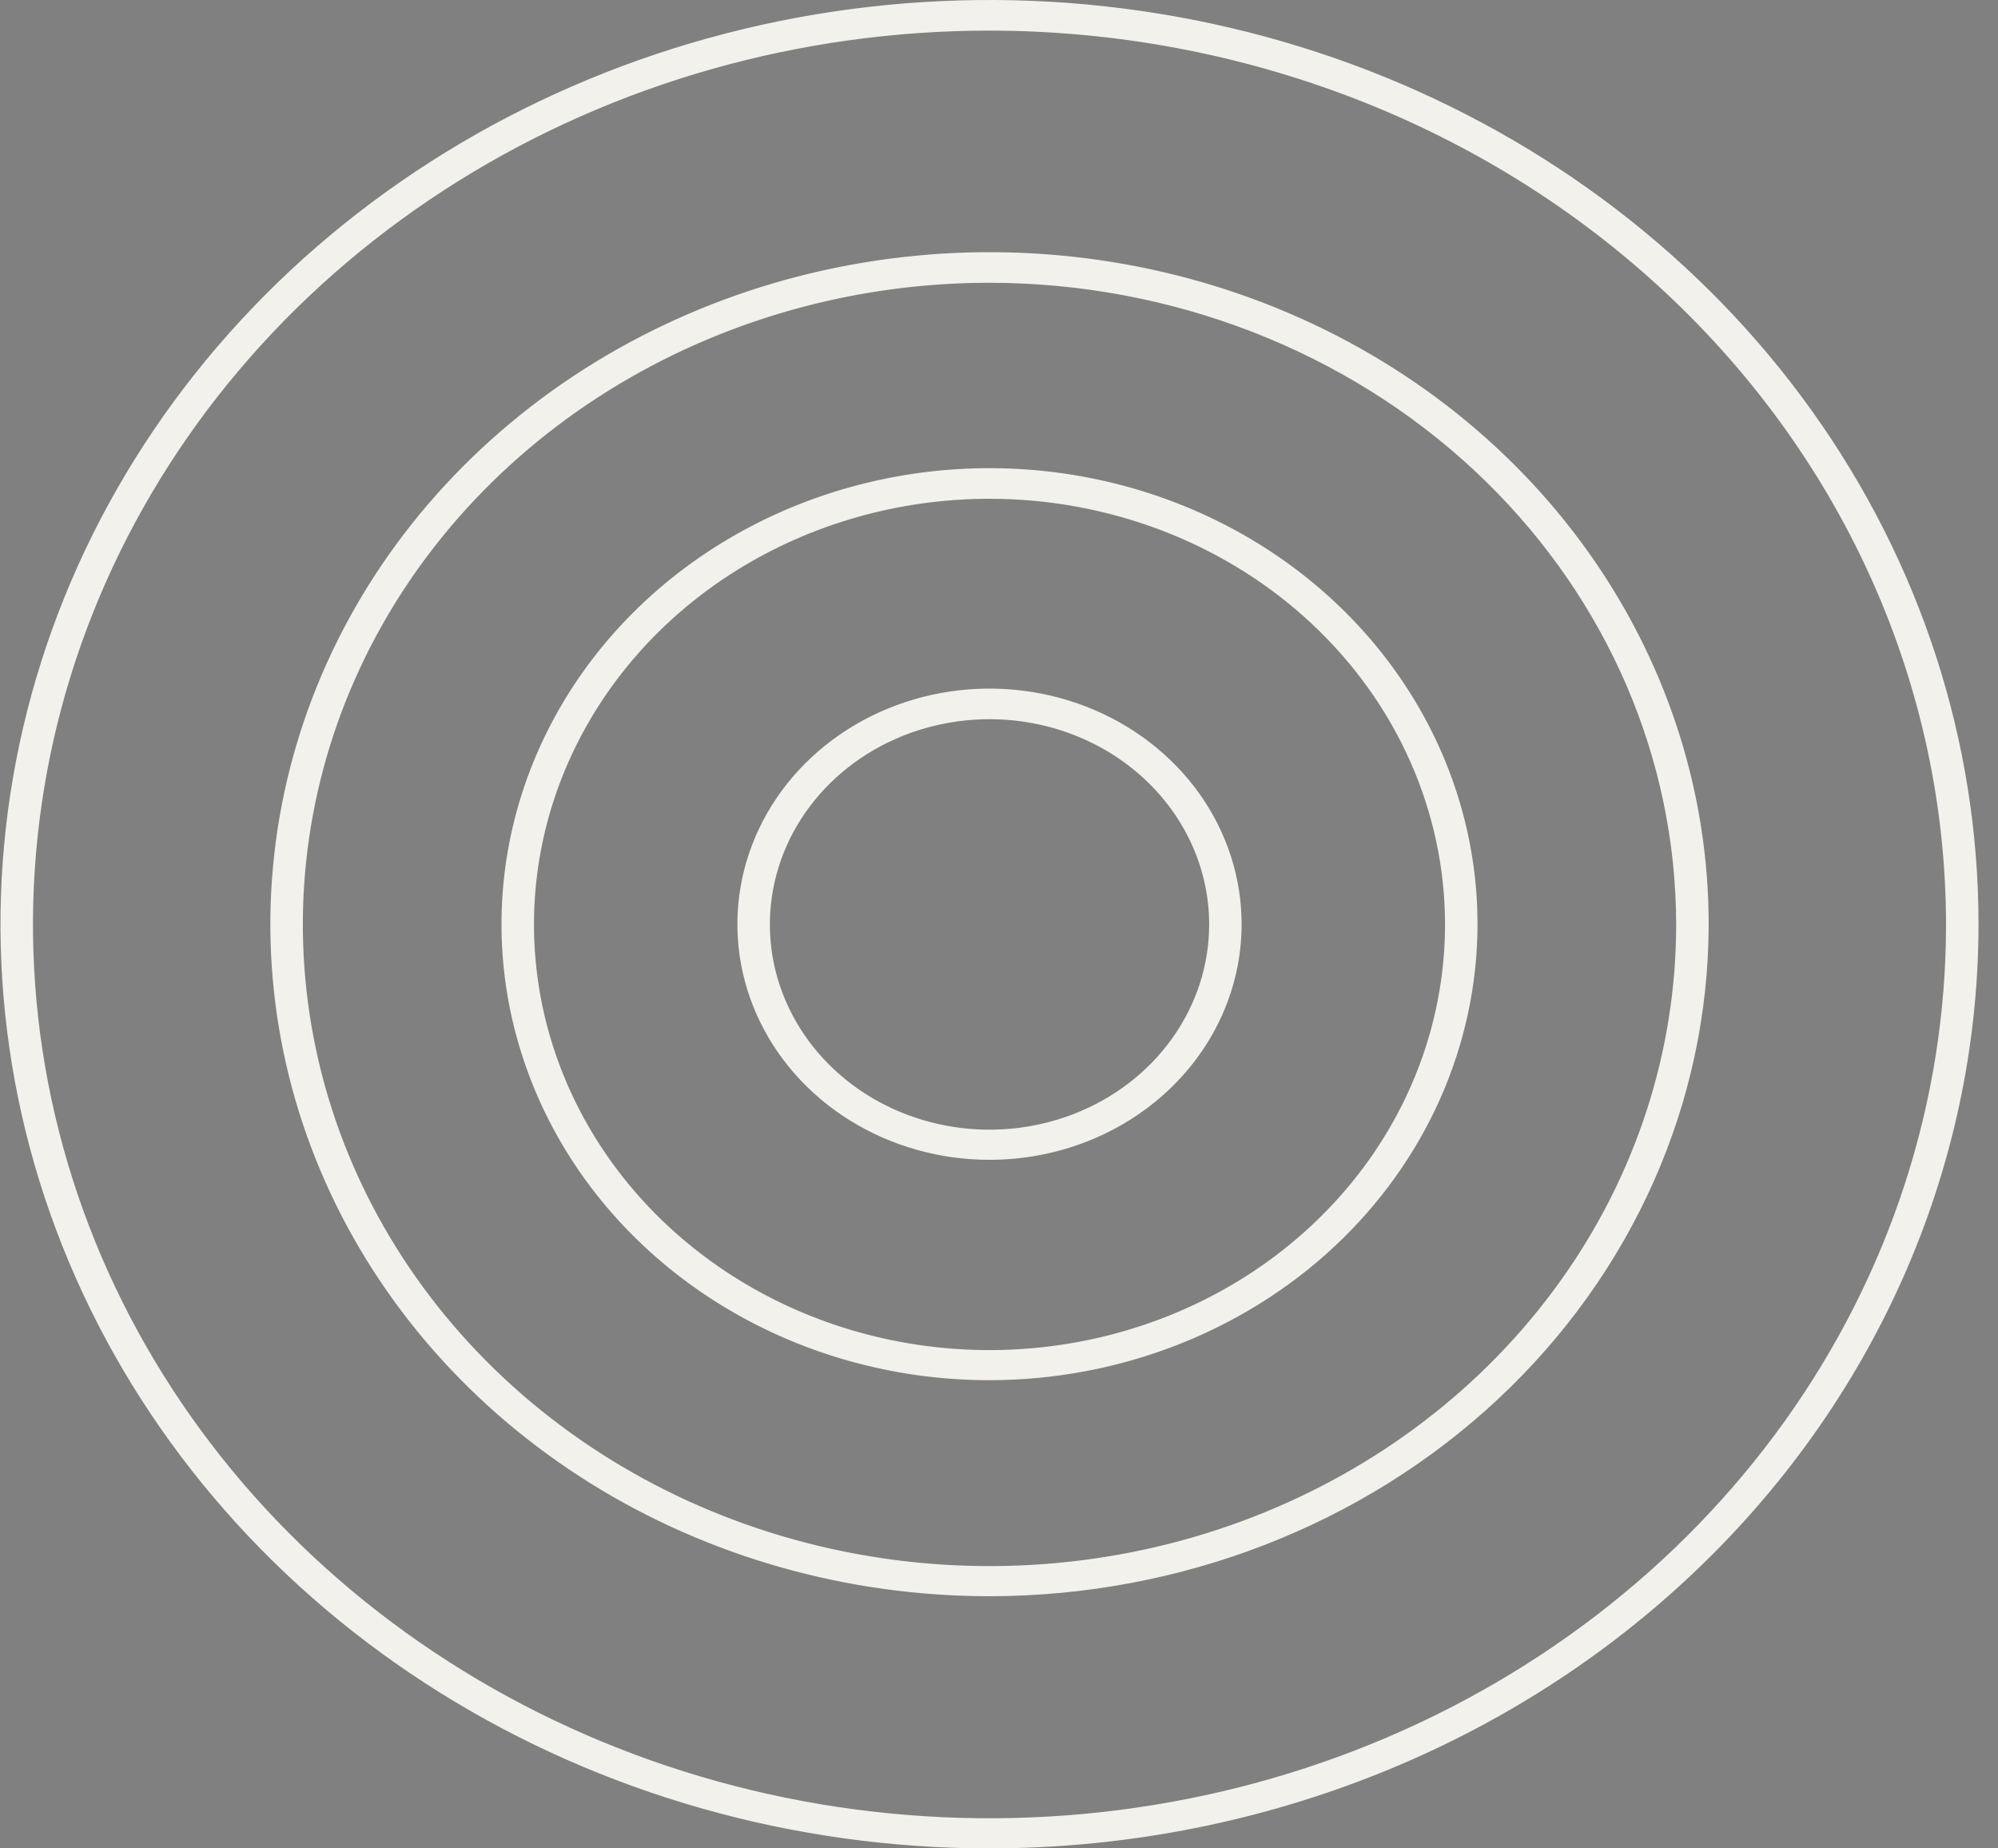
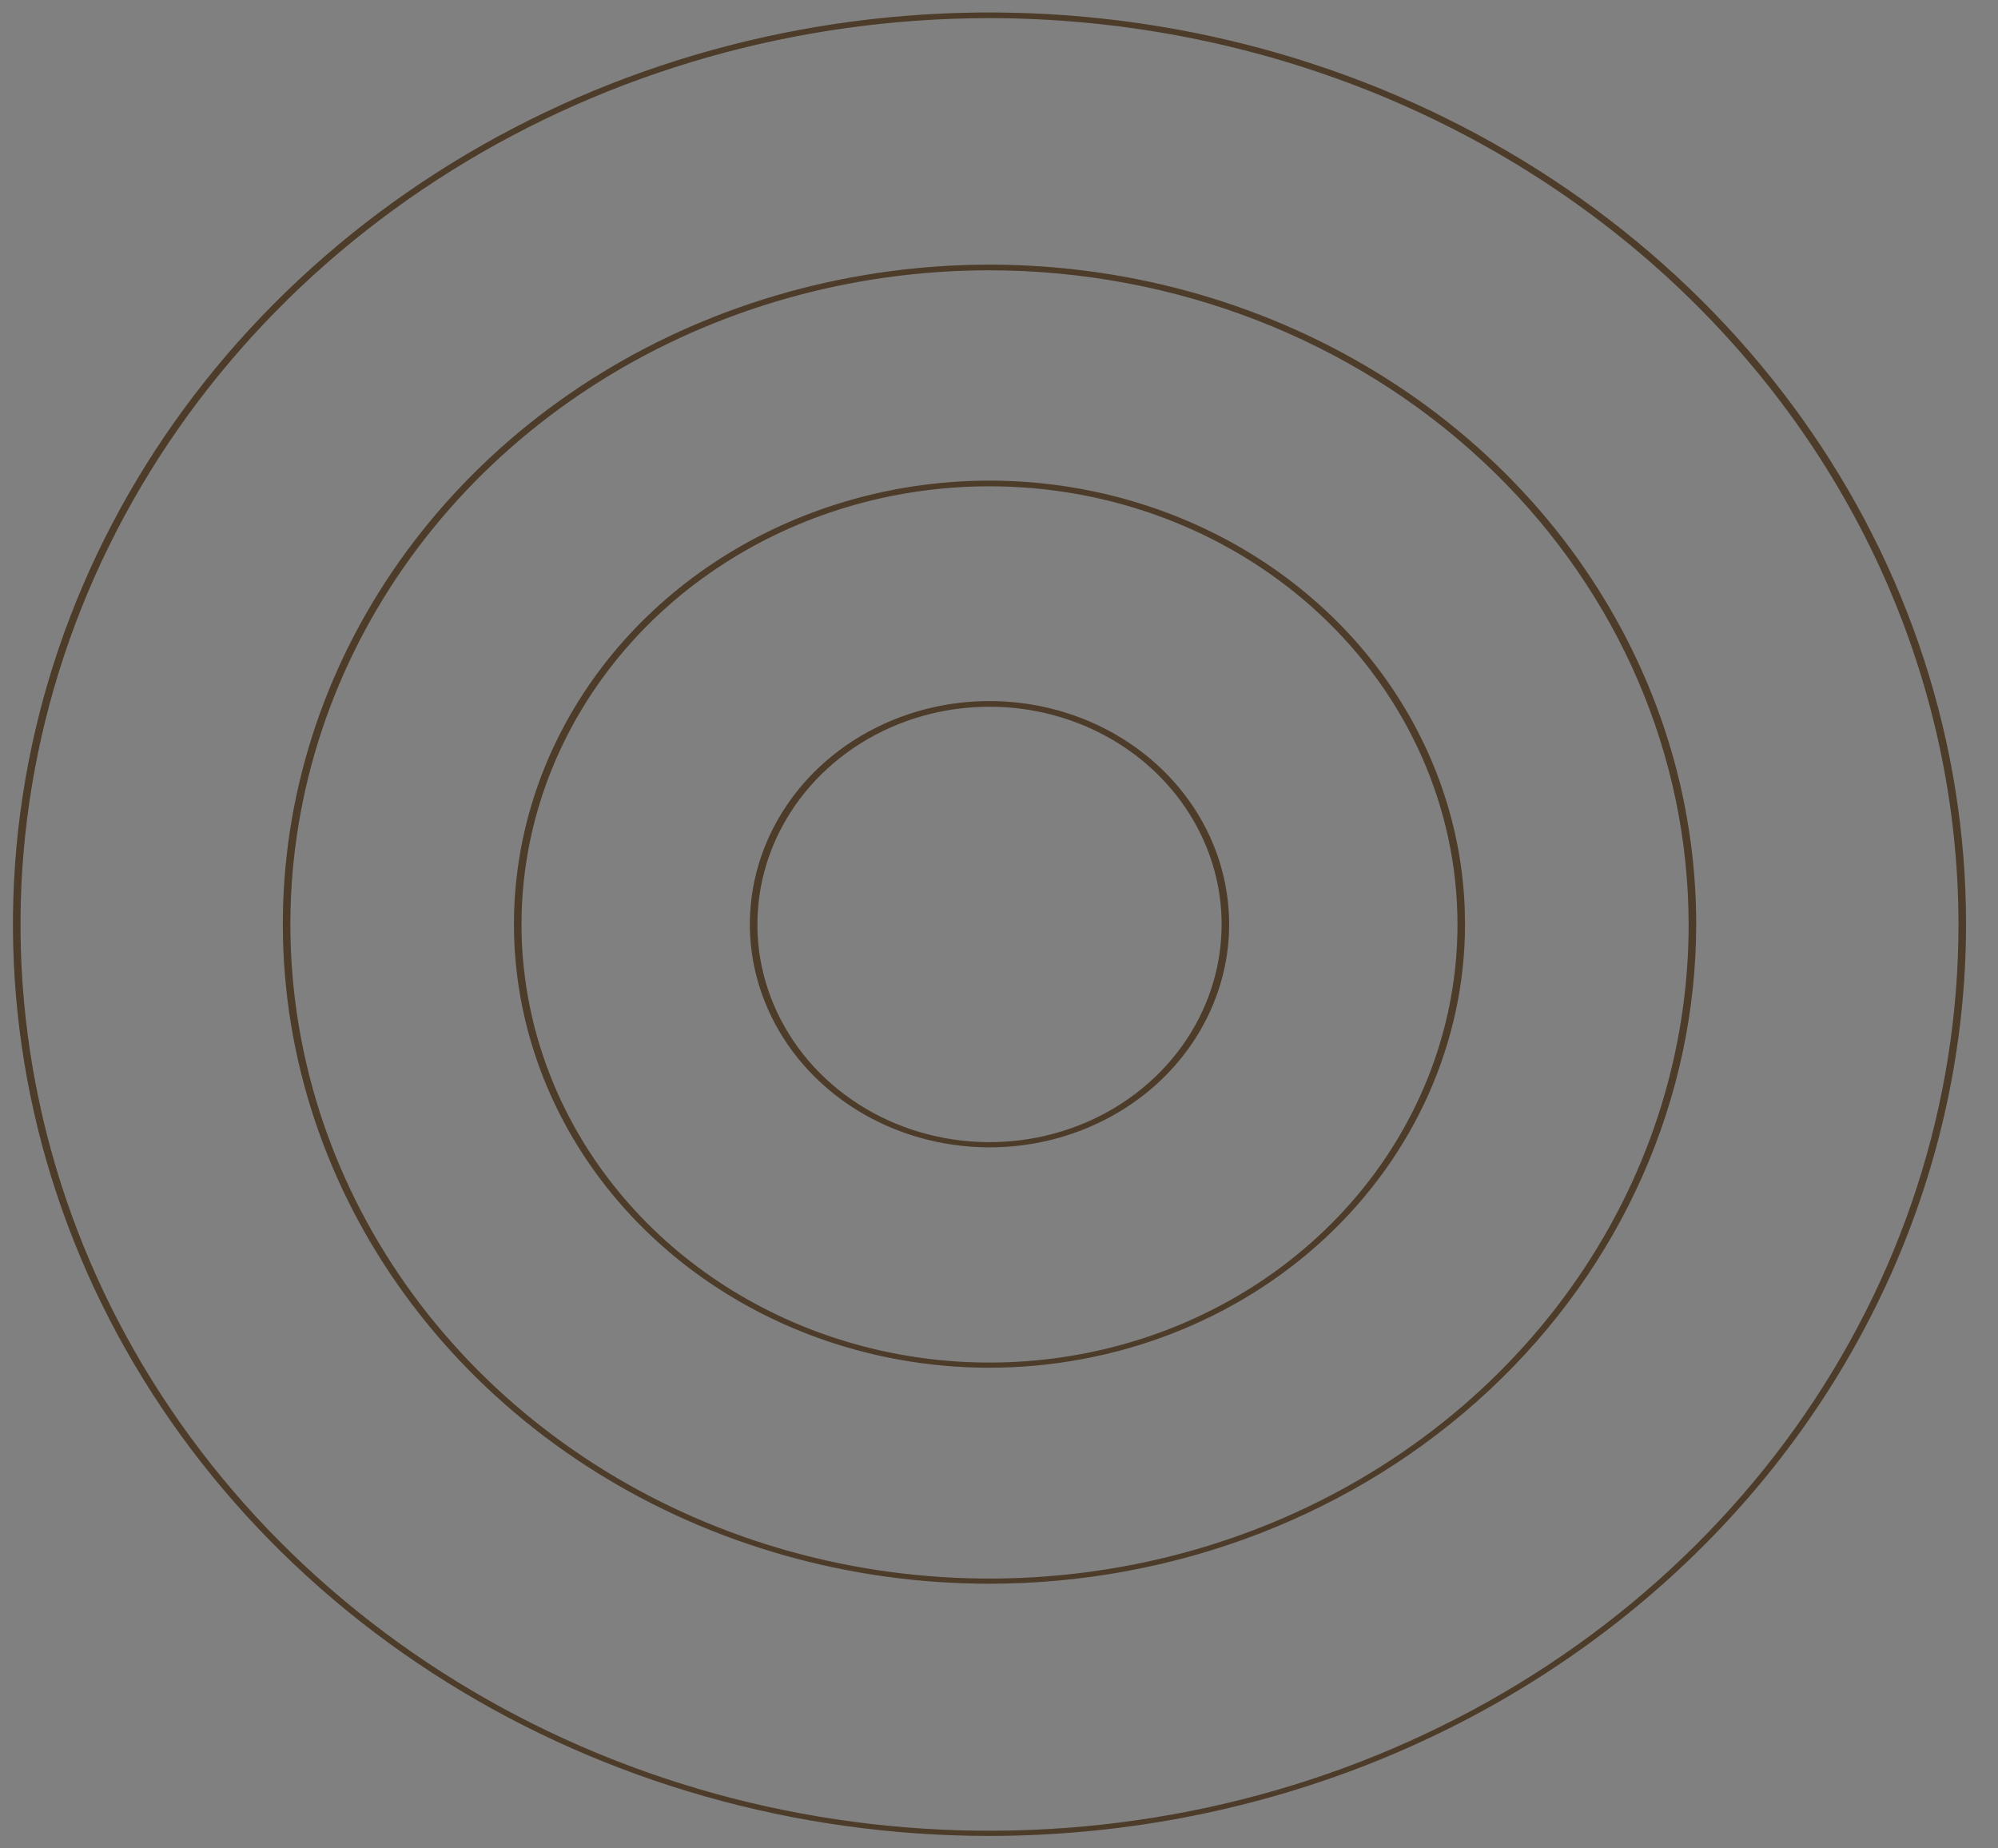
<svg xmlns="http://www.w3.org/2000/svg" width="80" height="74" viewBox="0 0 80 74" fill="none">
  <rect x="0" y="0" width="80" height="74" fill="#808080" stroke="none" />
  <path d="M31.992 1.201C39.583 -0.208 47.452 0.517 54.6 3.285C61.748 6.053 67.853 10.738 72.144 16.741C76.435 22.744 78.722 29.797 78.72 37.009C78.71 46.674 74.596 55.948 67.268 62.793C59.94 69.639 49.996 73.493 39.62 73.5C31.879 73.5 24.314 71.355 17.882 67.34C11.451 63.325 6.445 57.62 3.49 50.954C0.535 44.288 -0.237 36.956 1.27 29.883C2.777 22.809 6.495 16.306 11.962 11.199C17.43 6.092 24.4 2.611 31.992 1.201ZM39.62 0.725C31.953 0.725 24.456 2.848 18.077 6.831C11.697 10.814 6.719 16.479 3.778 23.112C0.837 29.747 0.067 37.049 1.567 44.095C3.067 51.14 6.767 57.607 12.196 62.679C17.624 67.75 24.536 71.2 32.056 72.598C39.576 73.995 47.371 73.278 54.456 70.536C61.542 67.794 67.604 63.148 71.872 57.181C76.139 51.213 78.419 44.194 78.419 37.01V37.009C78.409 27.378 74.309 18.151 67.032 11.352C59.756 4.553 49.896 0.735 39.62 0.725ZM34.099 11.104C39.595 10.083 45.291 10.608 50.465 12.612C55.639 14.616 60.056 18.007 63.16 22.351C66.166 26.558 67.812 31.476 67.91 36.52L67.915 37.009C67.907 43.997 64.932 50.705 59.63 55.656C54.328 60.609 47.131 63.399 39.62 63.404C34.016 63.404 28.54 61.851 23.885 58.945C19.231 56.039 15.61 51.912 13.473 47.091C11.336 42.27 10.778 36.967 11.868 31.852C12.957 26.736 15.647 22.033 19.603 18.338C23.559 14.643 28.604 12.124 34.099 11.104ZM39.62 10.82C34.09 10.82 28.682 12.352 24.08 15.226C19.477 18.099 15.884 22.187 13.761 26.976C11.638 31.765 11.082 37.038 12.165 42.125C13.248 47.212 15.919 51.879 19.836 55.539C23.753 59.199 28.741 61.688 34.165 62.696C39.588 63.704 45.211 63.187 50.322 61.209C55.433 59.231 59.807 55.879 62.887 51.572C65.968 47.265 67.614 42.196 67.614 37.009L67.604 36.357C67.418 29.639 64.48 23.241 59.393 18.487C54.143 13.582 47.031 10.828 39.62 10.82ZM35.905 19.584C39.605 18.897 43.44 19.252 46.923 20.602C50.406 21.951 53.377 24.233 55.464 27.154C57.421 29.892 58.519 33.078 58.647 36.352L58.66 37.009C58.652 41.704 56.651 46.212 53.085 49.542C49.518 52.873 44.676 54.751 39.619 54.756C35.846 54.756 32.16 53.711 29.028 51.755C25.896 49.799 23.459 47.023 22.023 43.781C20.587 40.54 20.212 36.977 20.945 33.539C21.677 30.101 23.485 26.938 26.147 24.452C28.809 21.966 32.204 20.271 35.905 19.584ZM39.62 19.468C35.921 19.468 32.302 20.492 29.221 22.415C26.14 24.338 23.734 27.076 22.311 30.285C20.888 33.494 20.516 37.028 21.242 40.438C21.968 43.847 23.758 46.974 26.381 49.425C29.004 51.875 32.342 53.541 35.97 54.215C39.599 54.889 43.36 54.543 46.78 53.22C50.2 51.896 53.129 49.652 55.192 46.768C57.255 43.882 58.359 40.486 58.359 37.009C58.356 32.346 56.372 27.883 52.855 24.597C49.449 21.414 44.875 19.586 40.084 19.473L39.62 19.468ZM37.748 28.239C39.616 27.893 41.552 28.073 43.309 28.755C45.066 29.436 46.563 30.588 47.612 32.058C48.66 33.527 49.216 35.25 49.214 37.009C49.212 39.365 48.209 41.631 46.414 43.308C44.617 44.985 42.173 45.933 39.62 45.933C37.714 45.933 35.854 45.404 34.275 44.418C32.696 43.432 31.471 42.034 30.75 40.405C30.028 38.777 29.84 36.987 30.209 35.261C30.577 33.535 31.485 31.944 32.826 30.692C34.167 29.441 35.879 28.585 37.748 28.239ZM39.62 28.293C37.789 28.293 35.996 28.8 34.469 29.753C32.942 30.707 31.745 32.066 31.038 33.662C30.33 35.259 30.144 37.019 30.505 38.717C30.867 40.414 31.758 41.969 33.06 43.185C34.362 44.402 36.017 45.227 37.813 45.56C39.609 45.894 41.472 45.723 43.166 45.067C44.86 44.412 46.313 43.299 47.338 41.865C48.364 40.431 48.914 38.742 48.915 37.01C48.915 34.687 47.926 32.466 46.179 30.834C44.434 29.203 42.074 28.293 39.62 28.293Z" fill="#604B33" />
  <path d="M31.992 1.201C39.583 -0.208 47.452 0.517 54.6 3.285C61.748 6.053 67.853 10.738 72.144 16.741C76.435 22.744 78.722 29.797 78.72 37.009C78.71 46.674 74.596 55.948 67.268 62.793C59.94 69.639 49.996 73.493 39.62 73.5C31.879 73.5 24.314 71.355 17.882 67.34C11.451 63.325 6.445 57.62 3.49 50.954C0.535 44.288 -0.237 36.956 1.27 29.883C2.777 22.809 6.495 16.306 11.962 11.199C17.43 6.092 24.4 2.611 31.992 1.201ZM39.62 0.725C31.953 0.725 24.456 2.848 18.077 6.831C11.697 10.814 6.719 16.479 3.778 23.112C0.837 29.747 0.067 37.049 1.567 44.095C3.067 51.14 6.767 57.607 12.196 62.679C17.624 67.75 24.536 71.2 32.056 72.598C39.576 73.995 47.371 73.278 54.456 70.536C61.542 67.794 67.604 63.148 71.872 57.181C76.139 51.213 78.419 44.194 78.419 37.01V37.009C78.409 27.378 74.309 18.151 67.032 11.352C59.756 4.553 49.896 0.735 39.62 0.725ZM34.099 11.104C39.595 10.083 45.291 10.608 50.465 12.612C55.639 14.616 60.056 18.007 63.16 22.351C66.166 26.558 67.812 31.476 67.91 36.52L67.915 37.009C67.907 43.997 64.932 50.705 59.63 55.656C54.328 60.609 47.131 63.399 39.62 63.404C34.016 63.404 28.54 61.851 23.885 58.945C19.231 56.039 15.61 51.912 13.473 47.091C11.336 42.27 10.778 36.967 11.868 31.852C12.957 26.736 15.647 22.033 19.603 18.338C23.559 14.643 28.604 12.124 34.099 11.104ZM39.62 10.82C34.09 10.82 28.682 12.352 24.08 15.226C19.477 18.099 15.884 22.187 13.761 26.976C11.638 31.765 11.082 37.038 12.165 42.125C13.248 47.212 15.919 51.879 19.836 55.539C23.753 59.199 28.741 61.688 34.165 62.696C39.588 63.704 45.211 63.187 50.322 61.209C55.433 59.231 59.807 55.879 62.887 51.572C65.968 47.265 67.614 42.196 67.614 37.009L67.604 36.357C67.418 29.639 64.48 23.241 59.393 18.487C54.143 13.582 47.031 10.828 39.62 10.82ZM35.905 19.584C39.605 18.897 43.44 19.252 46.923 20.602C50.406 21.951 53.377 24.233 55.464 27.154C57.421 29.892 58.519 33.078 58.647 36.352L58.66 37.009C58.652 41.704 56.651 46.212 53.085 49.542C49.518 52.873 44.676 54.751 39.619 54.756C35.846 54.756 32.16 53.711 29.028 51.755C25.896 49.799 23.459 47.023 22.023 43.781C20.587 40.54 20.212 36.977 20.945 33.539C21.677 30.101 23.485 26.938 26.147 24.452C28.809 21.966 32.204 20.271 35.905 19.584ZM39.62 19.468C35.921 19.468 32.302 20.492 29.221 22.415C26.14 24.338 23.734 27.076 22.311 30.285C20.888 33.494 20.516 37.028 21.242 40.438C21.968 43.847 23.758 46.974 26.381 49.425C29.004 51.875 32.342 53.541 35.97 54.215C39.599 54.889 43.36 54.543 46.78 53.22C50.2 51.896 53.129 49.652 55.192 46.768C57.255 43.882 58.359 40.486 58.359 37.009C58.356 32.346 56.372 27.883 52.855 24.597C49.449 21.414 44.875 19.586 40.084 19.473L39.62 19.468ZM37.748 28.239C39.616 27.893 41.552 28.073 43.309 28.755C45.066 29.436 46.563 30.588 47.612 32.058C48.66 33.527 49.216 35.25 49.214 37.009C49.212 39.365 48.209 41.631 46.414 43.308C44.617 44.985 42.173 45.933 39.62 45.933C37.714 45.933 35.854 45.404 34.275 44.418C32.696 43.432 31.471 42.034 30.75 40.405C30.028 38.777 29.84 36.987 30.209 35.261C30.577 33.535 31.485 31.944 32.826 30.692C34.167 29.441 35.879 28.585 37.748 28.239ZM39.62 28.293C37.789 28.293 35.996 28.8 34.469 29.753C32.942 30.707 31.745 32.066 31.038 33.662C30.33 35.259 30.144 37.019 30.505 38.717C30.867 40.414 31.758 41.969 33.06 43.185C34.362 44.402 36.017 45.227 37.813 45.56C39.609 45.894 41.472 45.723 43.166 45.067C44.86 44.412 46.313 43.299 47.338 41.865C48.364 40.431 48.914 38.742 48.915 37.01C48.915 34.687 47.926 32.466 46.179 30.834C44.434 29.203 42.074 28.293 39.62 28.293Z" fill="black" fill-opacity="0.2" />
-   <path d="M31.992 1.201C39.583 -0.208 47.452 0.517 54.6 3.285C61.748 6.053 67.853 10.738 72.144 16.741C76.435 22.744 78.722 29.797 78.72 37.009C78.71 46.674 74.596 55.948 67.268 62.793C59.94 69.639 49.996 73.493 39.62 73.5C31.879 73.5 24.314 71.355 17.882 67.34C11.451 63.325 6.445 57.62 3.49 50.954C0.535 44.288 -0.237 36.956 1.27 29.883C2.777 22.809 6.495 16.306 11.962 11.199C17.43 6.092 24.4 2.611 31.992 1.201ZM39.62 0.725C31.953 0.725 24.456 2.848 18.077 6.831C11.697 10.814 6.719 16.479 3.778 23.112C0.837 29.747 0.067 37.049 1.567 44.095C3.067 51.14 6.767 57.607 12.196 62.679C17.624 67.75 24.536 71.2 32.056 72.598C39.576 73.995 47.371 73.278 54.456 70.536C61.542 67.794 67.604 63.148 71.872 57.181C76.139 51.213 78.419 44.194 78.419 37.01V37.009C78.409 27.378 74.309 18.151 67.032 11.352C59.756 4.553 49.896 0.735 39.62 0.725ZM34.099 11.104C39.595 10.083 45.291 10.608 50.465 12.612C55.639 14.616 60.056 18.007 63.16 22.351C66.166 26.558 67.812 31.476 67.91 36.52L67.915 37.009C67.907 43.997 64.932 50.705 59.63 55.656C54.328 60.609 47.131 63.399 39.62 63.404C34.016 63.404 28.54 61.851 23.885 58.945C19.231 56.039 15.61 51.912 13.473 47.091C11.336 42.27 10.778 36.967 11.868 31.852C12.957 26.736 15.647 22.033 19.603 18.338C23.559 14.643 28.604 12.124 34.099 11.104ZM39.62 10.82C34.09 10.82 28.682 12.352 24.08 15.226C19.477 18.099 15.884 22.187 13.761 26.976C11.638 31.765 11.082 37.038 12.165 42.125C13.248 47.212 15.919 51.879 19.836 55.539C23.753 59.199 28.741 61.688 34.165 62.696C39.588 63.704 45.211 63.187 50.322 61.209C55.433 59.231 59.807 55.879 62.887 51.572C65.968 47.265 67.614 42.196 67.614 37.009L67.604 36.357C67.418 29.639 64.48 23.241 59.393 18.487C54.143 13.582 47.031 10.828 39.62 10.82ZM35.905 19.584C39.605 18.897 43.44 19.252 46.923 20.602C50.406 21.951 53.377 24.233 55.464 27.154C57.421 29.892 58.519 33.078 58.647 36.352L58.66 37.009C58.652 41.704 56.651 46.212 53.085 49.542C49.518 52.873 44.676 54.751 39.619 54.756C35.846 54.756 32.16 53.711 29.028 51.755C25.896 49.799 23.459 47.023 22.023 43.781C20.587 40.54 20.212 36.977 20.945 33.539C21.677 30.101 23.485 26.938 26.147 24.452C28.809 21.966 32.204 20.271 35.905 19.584ZM39.62 19.468C35.921 19.468 32.302 20.492 29.221 22.415C26.14 24.338 23.734 27.076 22.311 30.285C20.888 33.494 20.516 37.028 21.242 40.438C21.968 43.847 23.758 46.974 26.381 49.425C29.004 51.875 32.342 53.541 35.97 54.215C39.599 54.889 43.36 54.543 46.78 53.22C50.2 51.896 53.129 49.652 55.192 46.768C57.255 43.882 58.359 40.486 58.359 37.009C58.356 32.346 56.372 27.883 52.855 24.597C49.449 21.414 44.875 19.586 40.084 19.473L39.62 19.468ZM37.748 28.239C39.616 27.893 41.552 28.073 43.309 28.755C45.066 29.436 46.563 30.588 47.612 32.058C48.66 33.527 49.216 35.25 49.214 37.009C49.212 39.365 48.209 41.631 46.414 43.308C44.617 44.985 42.173 45.933 39.62 45.933C37.714 45.933 35.854 45.404 34.275 44.418C32.696 43.432 31.471 42.034 30.75 40.405C30.028 38.777 29.84 36.987 30.209 35.261C30.577 33.535 31.485 31.944 32.826 30.692C34.167 29.441 35.879 28.585 37.748 28.239ZM39.62 28.293C37.789 28.293 35.996 28.8 34.469 29.753C32.942 30.707 31.745 32.066 31.038 33.662C30.33 35.259 30.144 37.019 30.505 38.717C30.867 40.414 31.758 41.969 33.06 43.185C34.362 44.402 36.017 45.227 37.813 45.56C39.609 45.894 41.472 45.723 43.166 45.067C44.86 44.412 46.313 43.299 47.338 41.865C48.364 40.431 48.914 38.742 48.915 37.01C48.915 34.687 47.926 32.466 46.179 30.834C44.434 29.203 42.074 28.293 39.62 28.293Z" stroke="#F3F1EB" />
</svg>